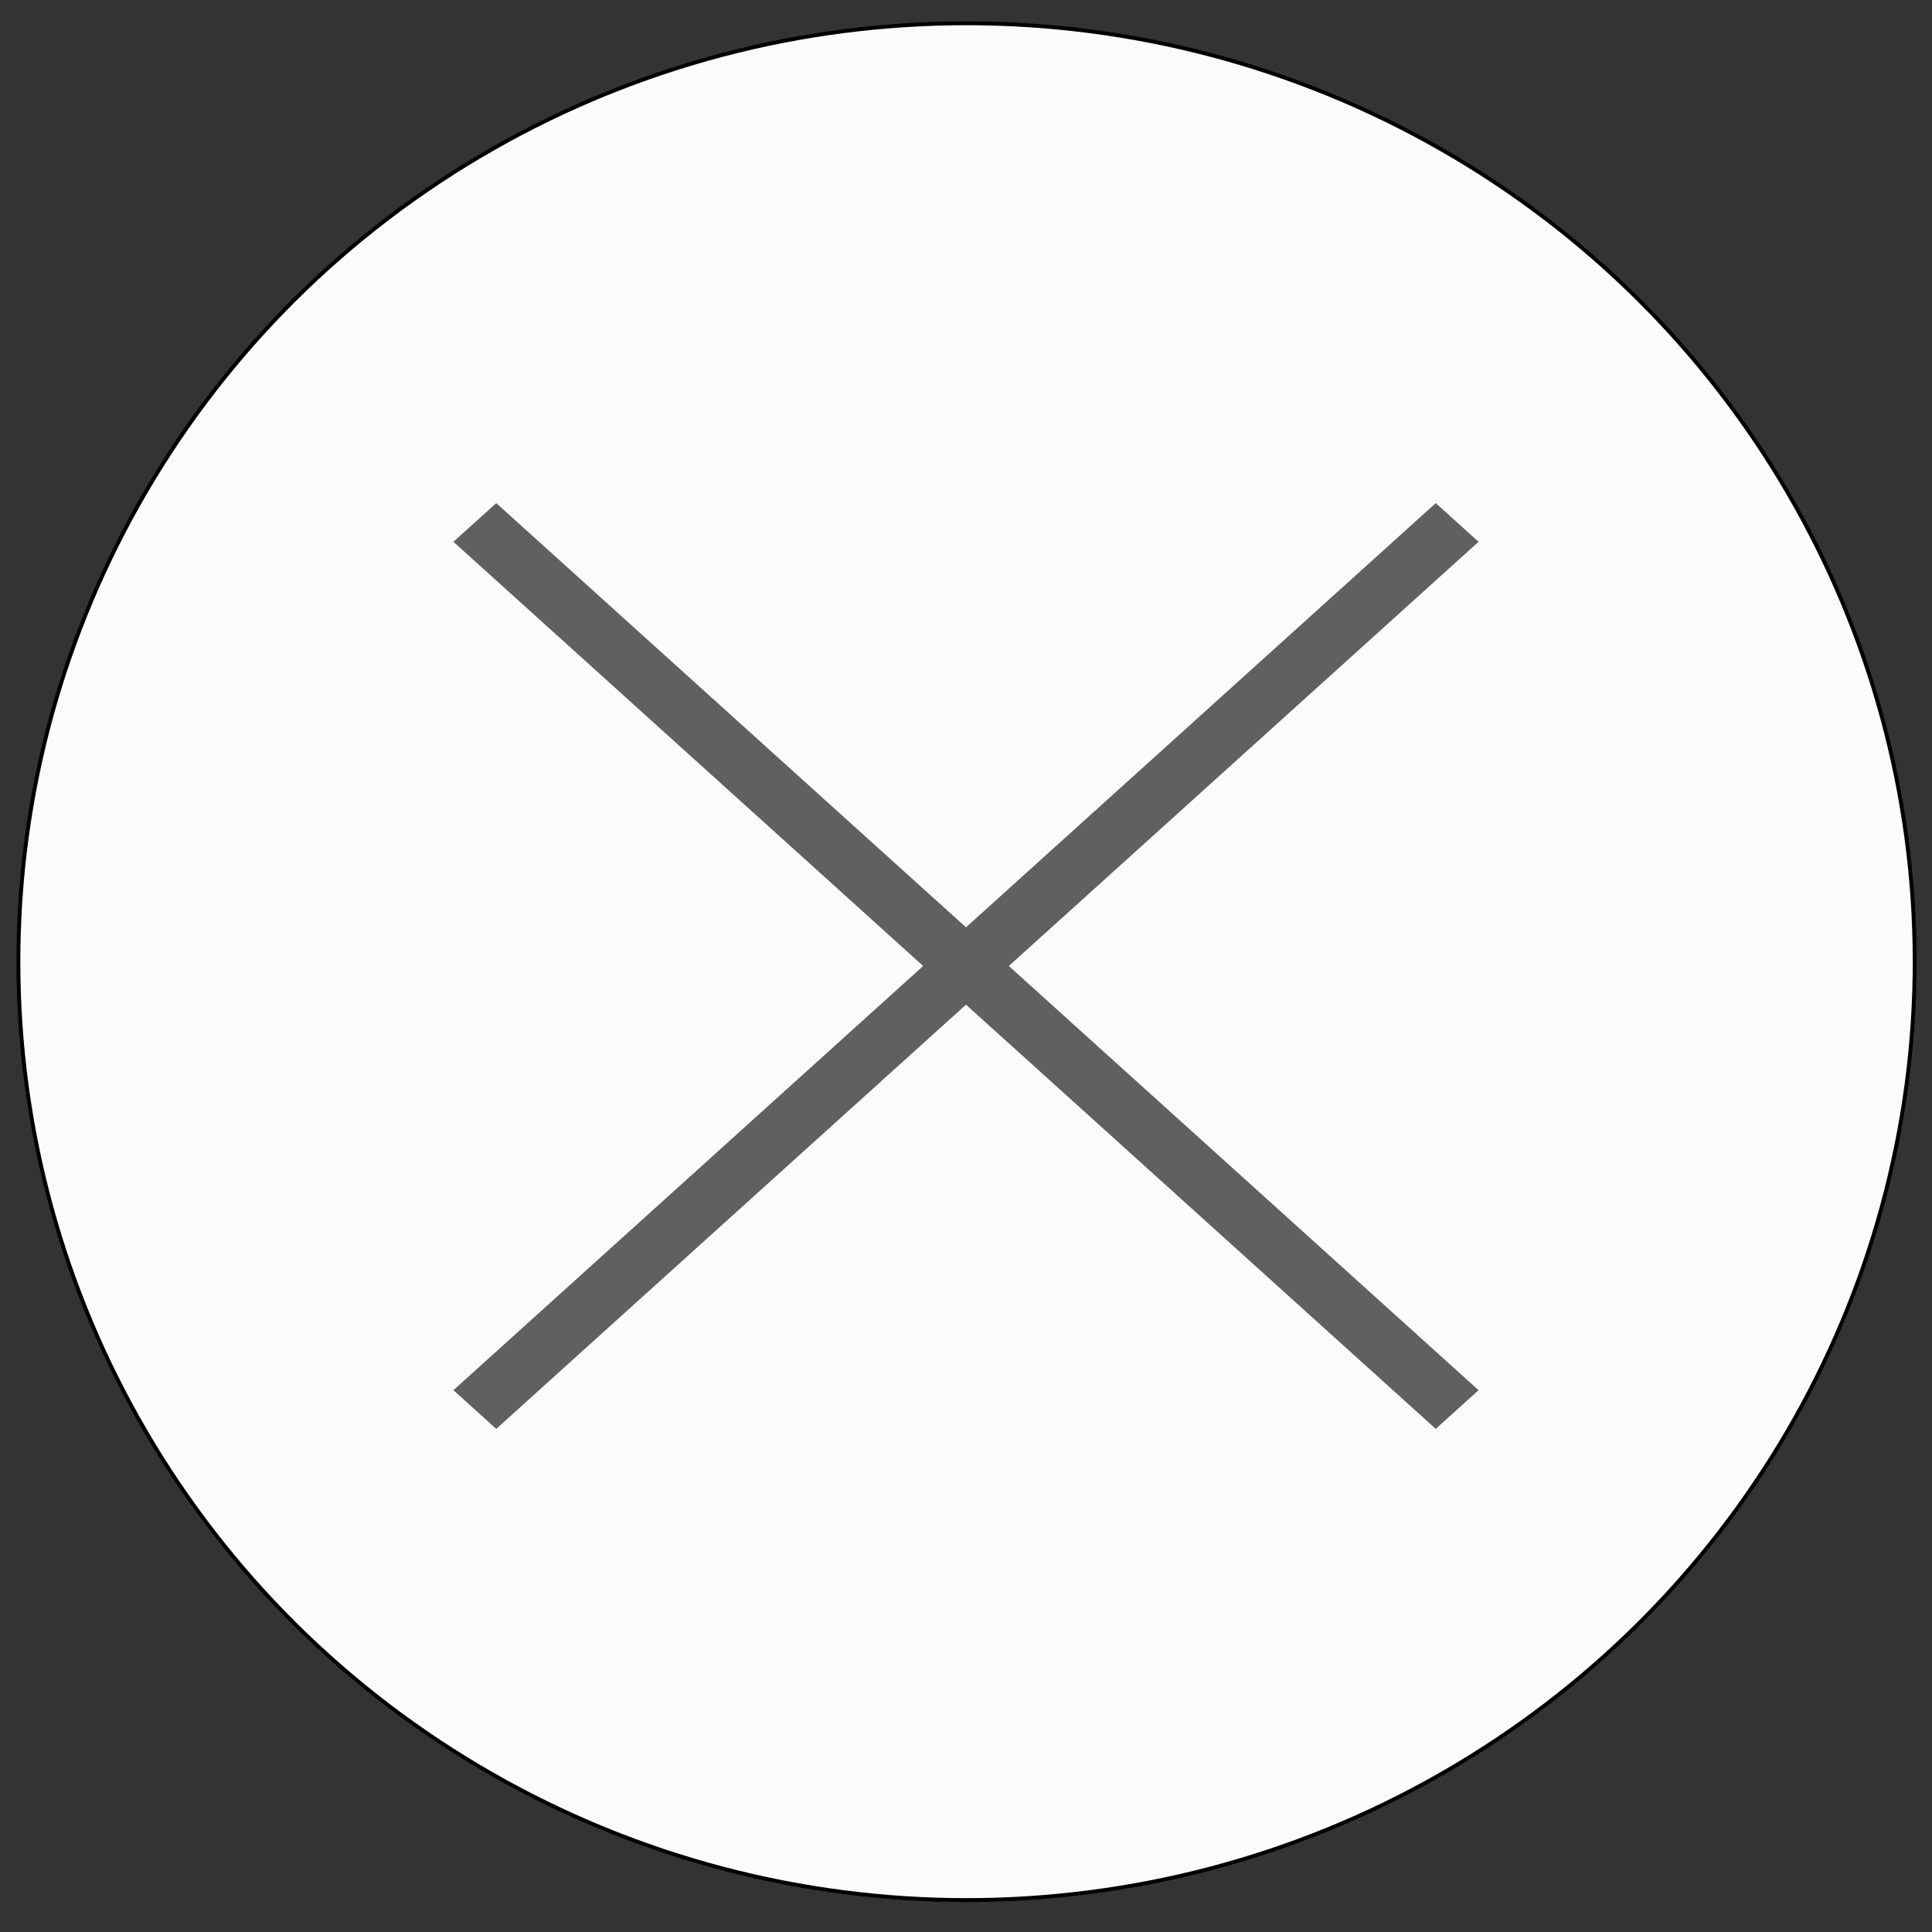
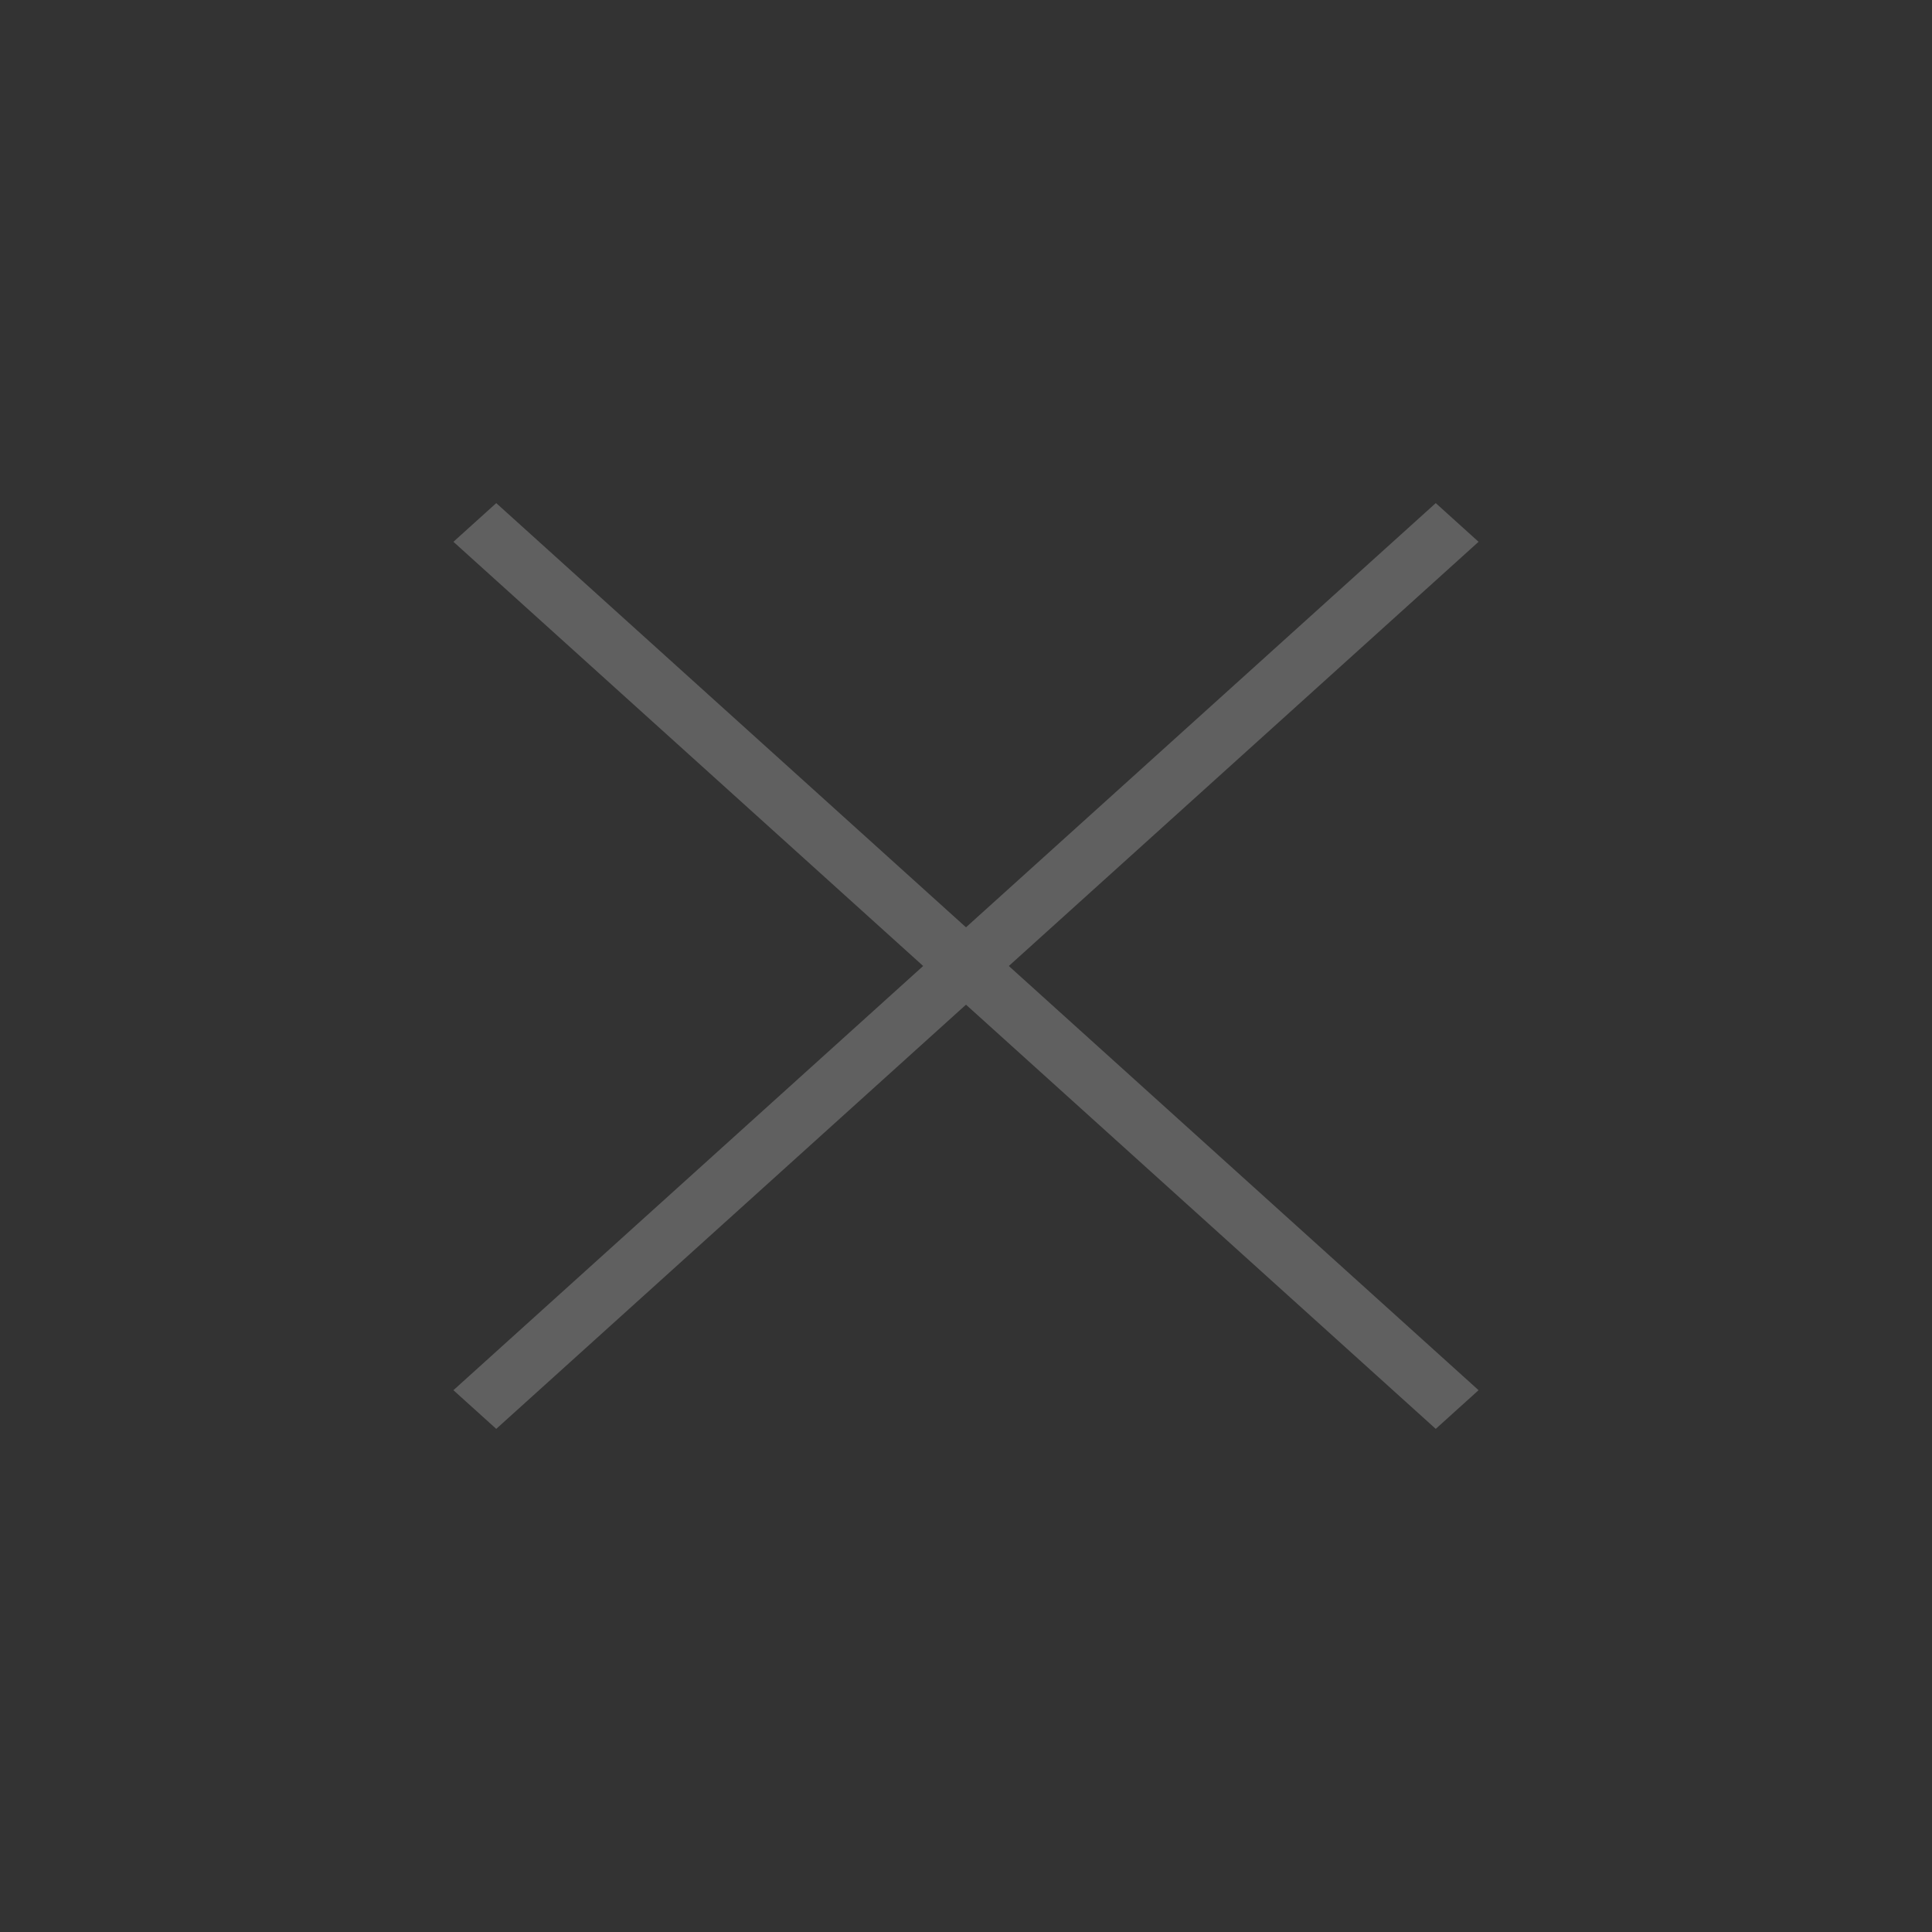
<svg xmlns="http://www.w3.org/2000/svg" viewBox="0 0 500 500">
  <rect x="0" y="0" width="500" height="500" fill="#333333" stroke="none" />
-   <ellipse style="stroke: rgb(0, 0, 0); fill: rgb(251, 251, 251);" cx="250.14" cy="248.88" rx="245.378" ry="242.856" />
  <g transform="matrix(3.919, 0, 0, 3.539, -1484.414, -211.257)" style="">
    <line x1="410.13" y1="162.77" x2="475" y2="97.9" fill="none" stroke="#606060" stroke-width="4" stroke-miterlimit="10" />
    <line x1="475" y1="162.77" x2="410.13" y2="97.9" fill="none" stroke="#606060" stroke-width="4" stroke-miterlimit="10" />
  </g>
</svg>